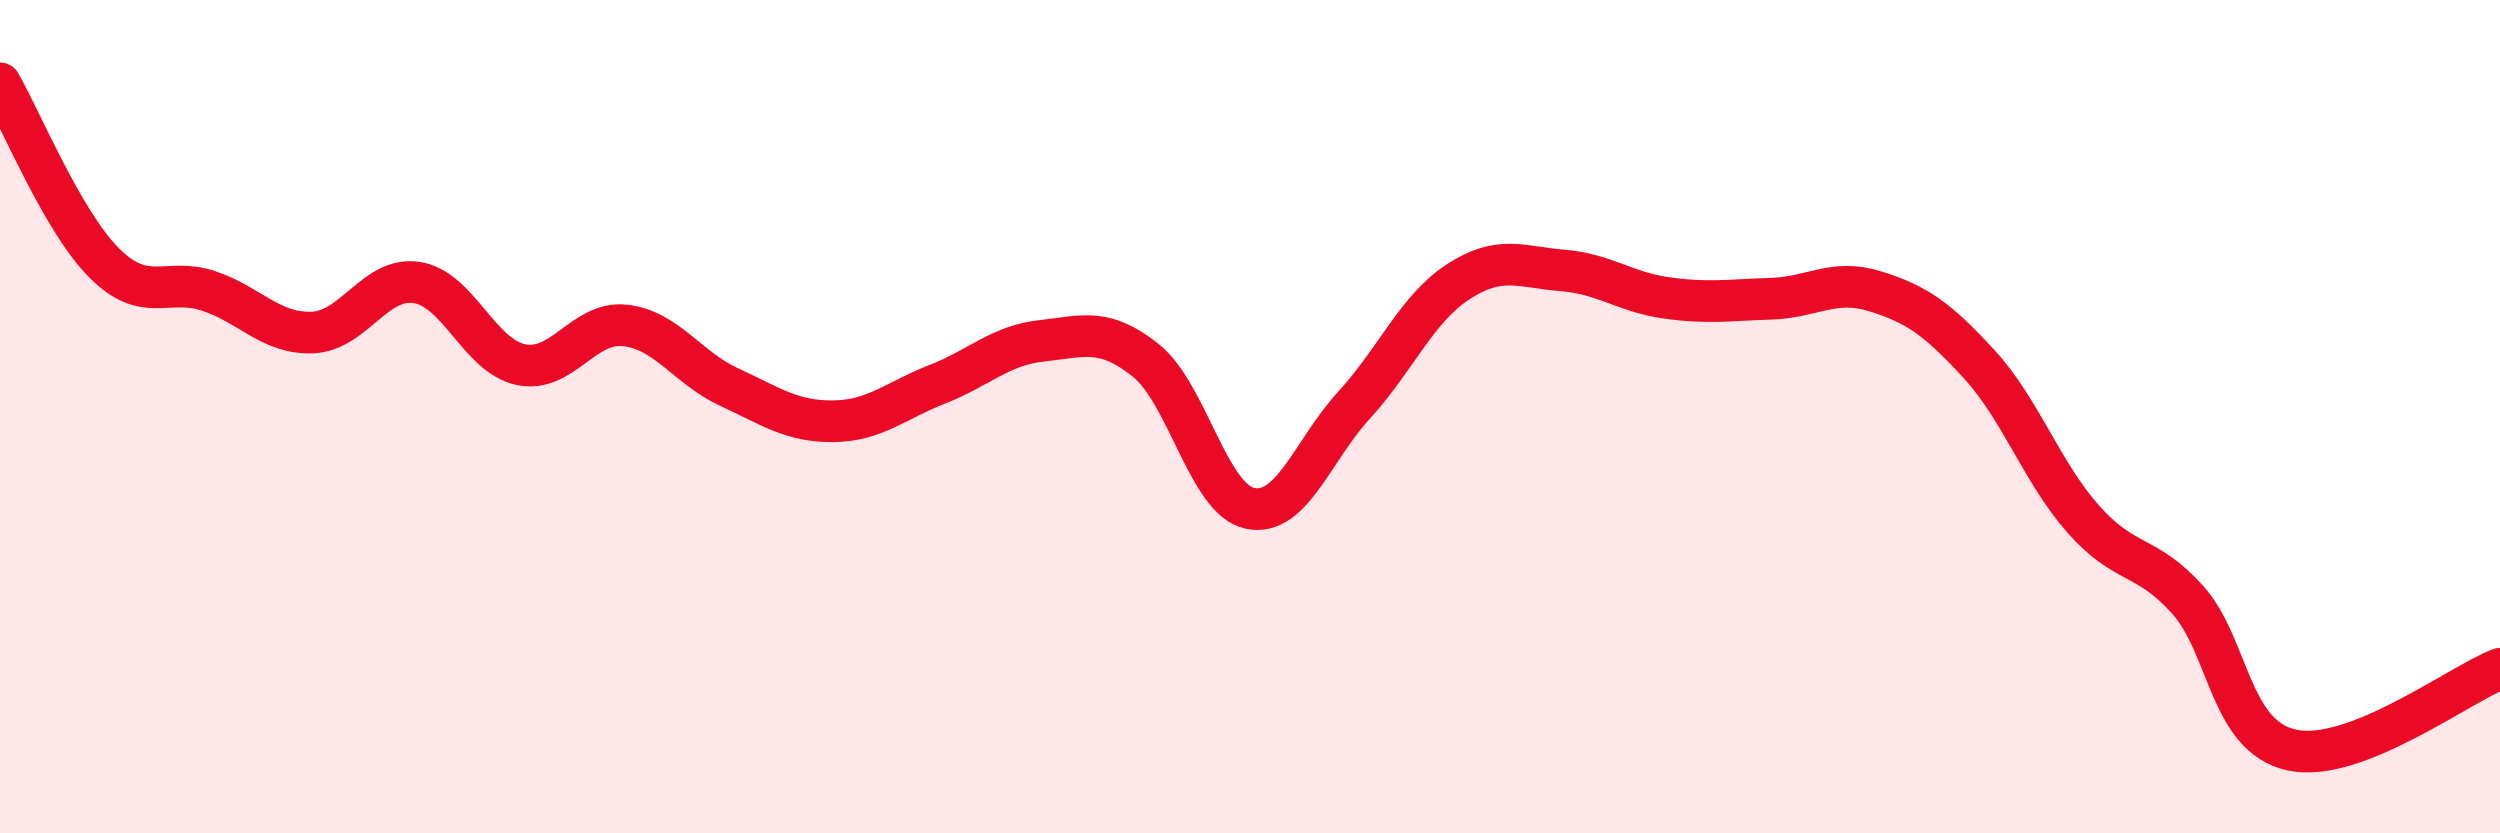
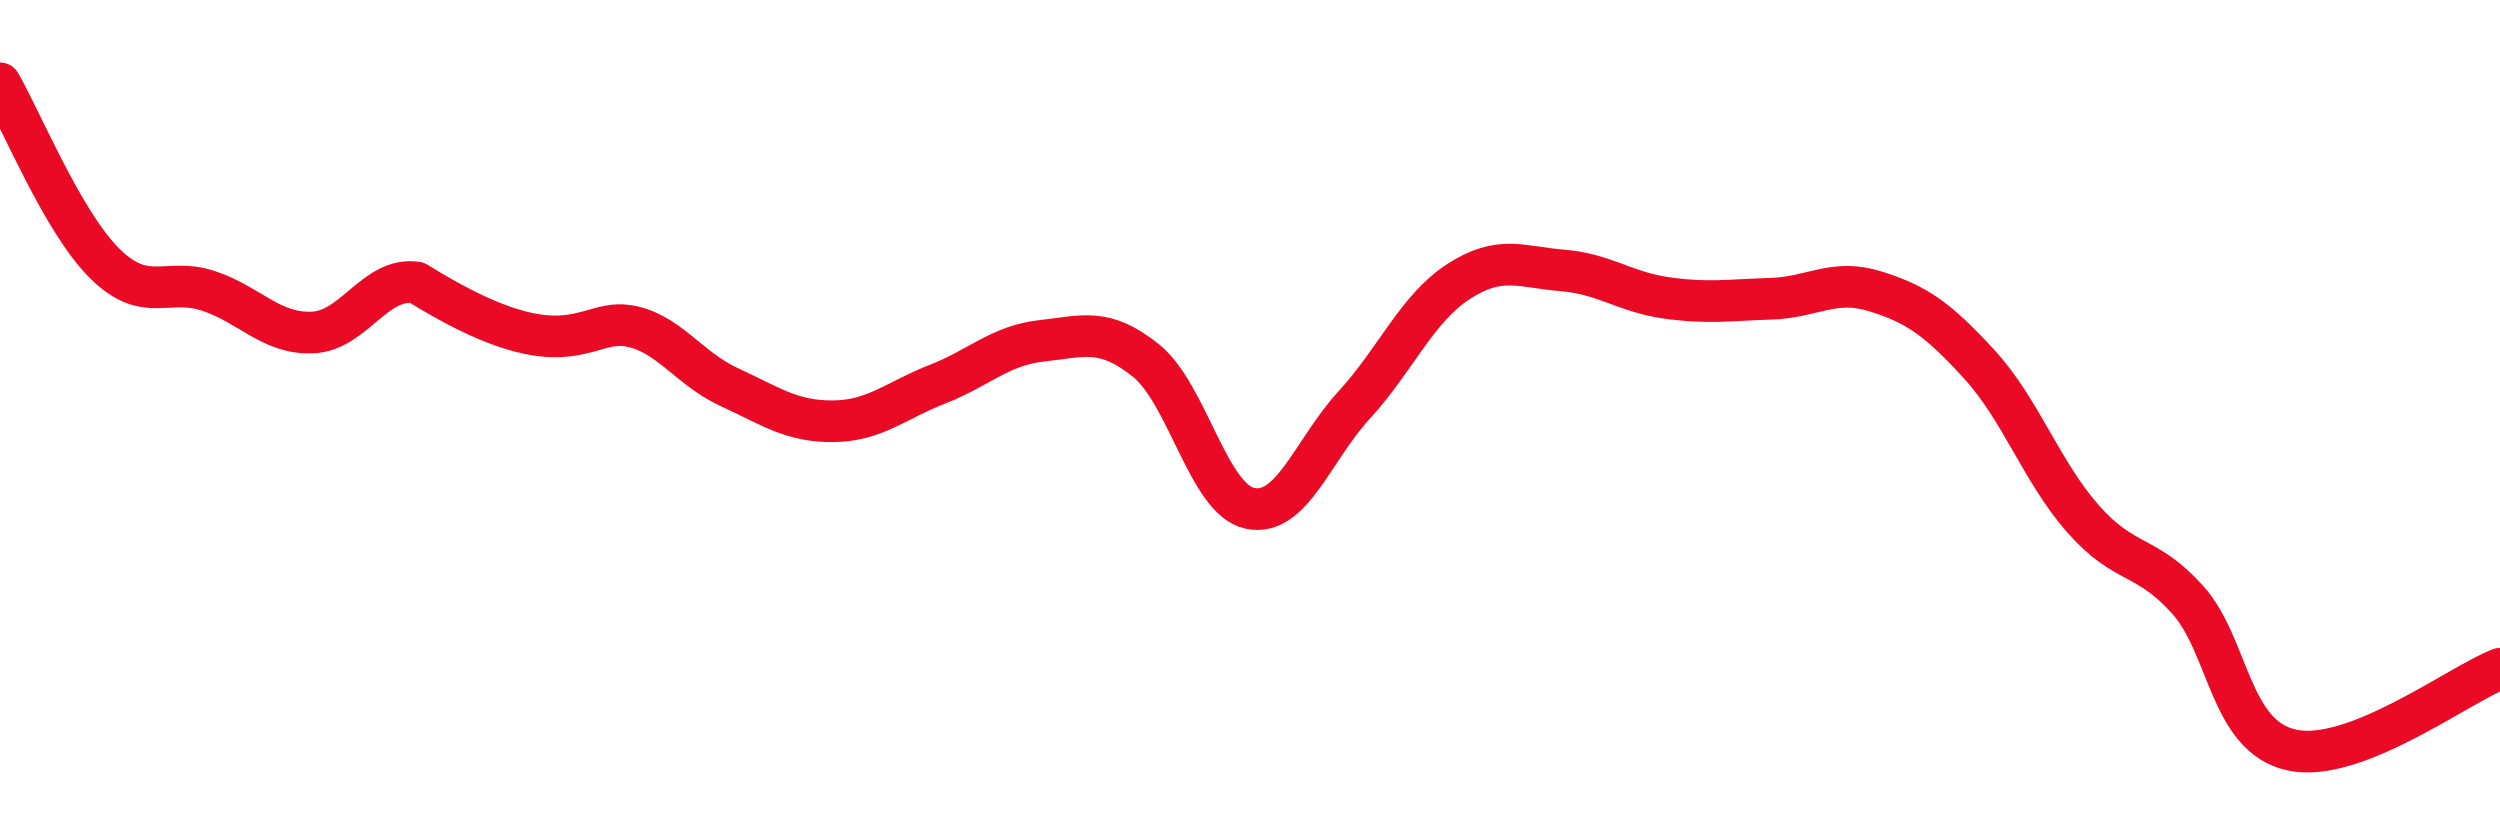
<svg xmlns="http://www.w3.org/2000/svg" width="60" height="20" viewBox="0 0 60 20">
-   <path d="M 0,2 C 0.5,2.86 1.5,5.31 2.5,6.31 C 3.5,7.31 4,6.65 5,6.98 C 6,7.31 6.5,8.02 7.5,7.98 C 8.5,7.94 9,6.63 10,6.78 C 11,6.93 11.5,8.54 12.5,8.75 C 13.5,8.96 14,7.7 15,7.81 C 16,7.92 16.5,8.83 17.5,9.29 C 18.5,9.75 19,10.12 20,10.11 C 21,10.1 21.5,9.61 22.5,9.22 C 23.5,8.83 24,8.29 25,8.18 C 26,8.07 26.5,7.85 27.5,8.65 C 28.5,9.45 29,11.99 30,12.2 C 31,12.41 31.5,10.81 32.5,9.72 C 33.5,8.63 34,7.41 35,6.76 C 36,6.11 36.5,6.41 37.5,6.49 C 38.5,6.57 39,7.01 40,7.15 C 41,7.29 41.5,7.2 42.5,7.17 C 43.5,7.14 44,6.68 45,6.99 C 46,7.3 46.5,7.65 47.5,8.74 C 48.5,9.83 49,11.33 50,12.46 C 51,13.59 51.5,13.28 52.5,14.39 C 53.5,15.5 53.5,17.67 55,18 C 56.5,18.33 59,16.44 60,16.05L60 20L0 20Z" fill="#EB0A25" opacity="0.1" stroke-linecap="round" stroke-linejoin="round" />
-   <path d="M 0,2 C 0.5,2.86 1.5,5.31 2.5,6.31 C 3.5,7.31 4,6.65 5,6.98 C 6,7.31 6.5,8.02 7.5,7.98 C 8.5,7.94 9,6.63 10,6.78 C 11,6.93 11.5,8.54 12.5,8.75 C 13.5,8.96 14,7.7 15,7.81 C 16,7.92 16.5,8.83 17.5,9.29 C 18.5,9.75 19,10.12 20,10.11 C 21,10.1 21.5,9.61 22.5,9.22 C 23.5,8.83 24,8.29 25,8.18 C 26,8.07 26.5,7.85 27.5,8.65 C 28.5,9.45 29,11.99 30,12.2 C 31,12.41 31.5,10.81 32.5,9.72 C 33.5,8.63 34,7.41 35,6.76 C 36,6.11 36.5,6.41 37.5,6.49 C 38.5,6.57 39,7.01 40,7.15 C 41,7.29 41.5,7.2 42.5,7.17 C 43.5,7.14 44,6.68 45,6.99 C 46,7.3 46.5,7.65 47.5,8.74 C 48.5,9.83 49,11.33 50,12.46 C 51,13.59 51.5,13.28 52.5,14.39 C 53.5,15.5 53.5,17.67 55,18 C 56.5,18.33 59,16.44 60,16.05" stroke="#EB0A25" stroke-width="1" fill="none" stroke-linecap="round" stroke-linejoin="round" />
+   <path d="M 0,2 C 0.5,2.86 1.5,5.31 2.5,6.31 C 3.5,7.31 4,6.65 5,6.98 C 6,7.31 6.5,8.02 7.5,7.98 C 8.5,7.94 9,6.63 10,6.78 C 13.5,8.96 14,7.7 15,7.81 C 16,7.92 16.5,8.83 17.5,9.29 C 18.5,9.75 19,10.12 20,10.11 C 21,10.1 21.5,9.61 22.5,9.22 C 23.5,8.83 24,8.29 25,8.18 C 26,8.07 26.5,7.85 27.5,8.65 C 28.5,9.45 29,11.99 30,12.2 C 31,12.41 31.5,10.81 32.5,9.72 C 33.5,8.63 34,7.41 35,6.76 C 36,6.11 36.5,6.41 37.5,6.49 C 38.5,6.57 39,7.01 40,7.15 C 41,7.29 41.5,7.2 42.5,7.17 C 43.5,7.14 44,6.68 45,6.99 C 46,7.3 46.5,7.65 47.5,8.74 C 48.5,9.83 49,11.33 50,12.46 C 51,13.59 51.5,13.28 52.5,14.39 C 53.5,15.5 53.5,17.67 55,18 C 56.5,18.33 59,16.44 60,16.05" stroke="#EB0A25" stroke-width="1" fill="none" stroke-linecap="round" stroke-linejoin="round" />
</svg>